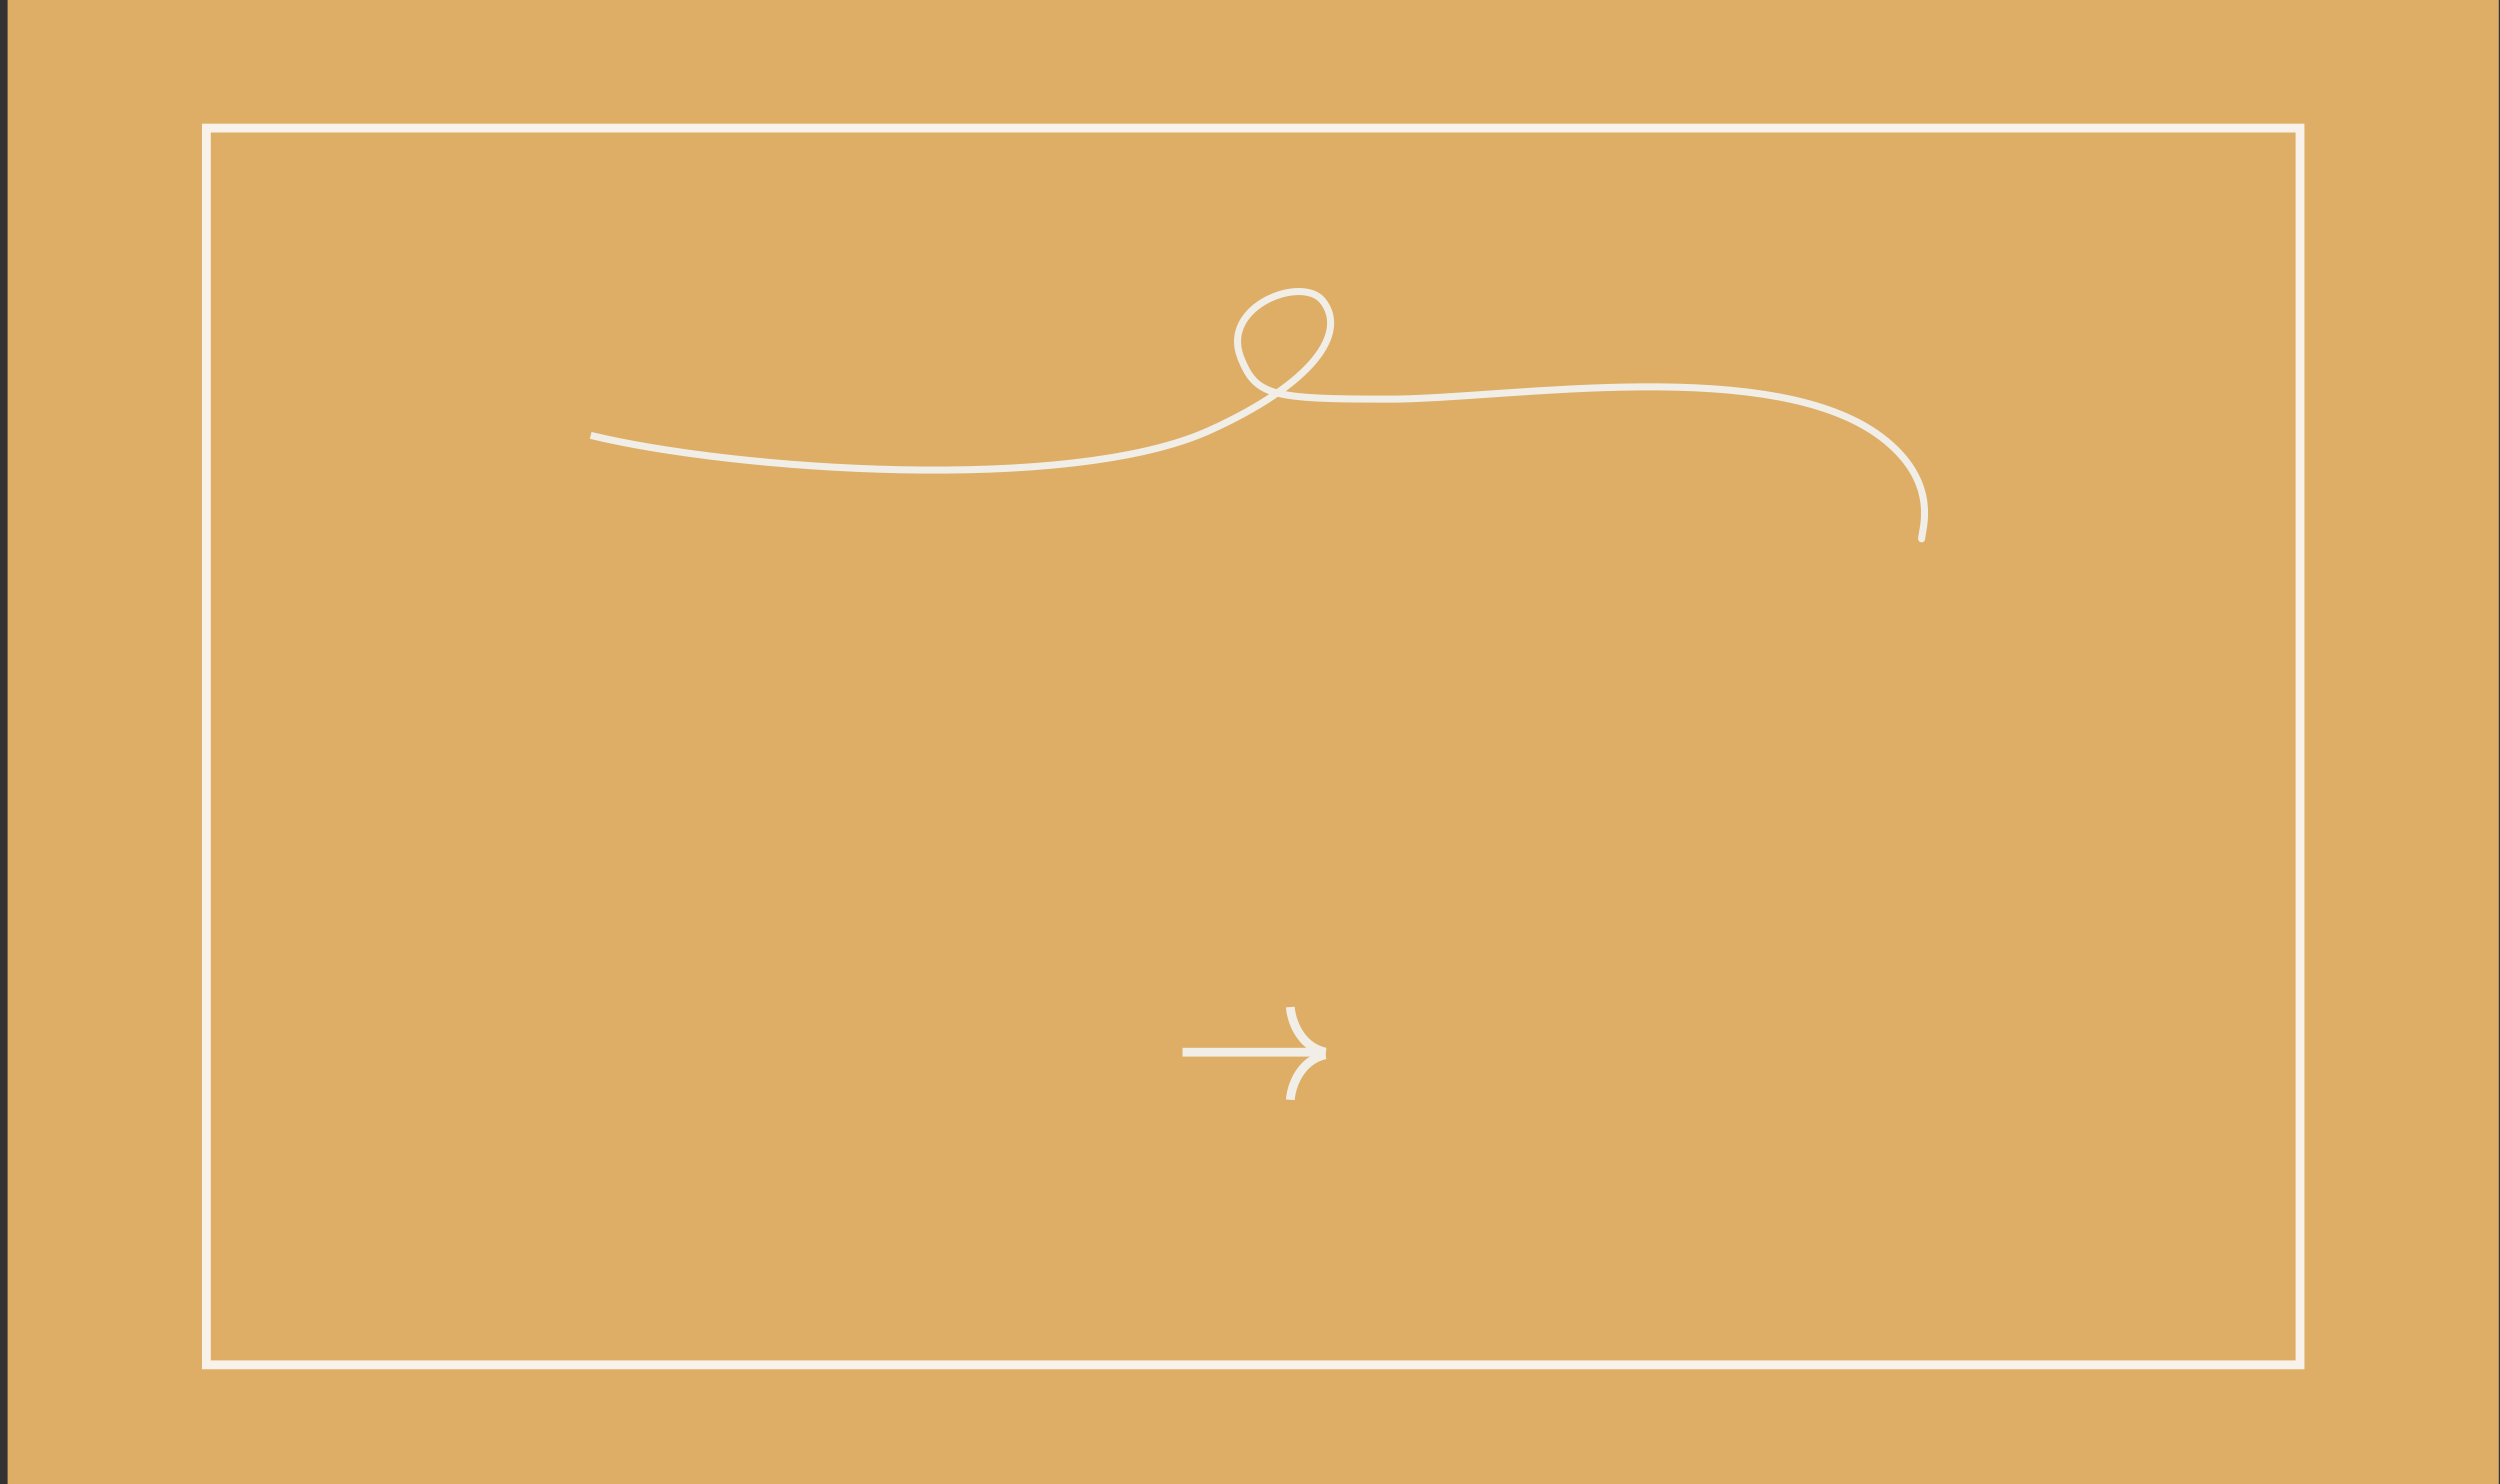
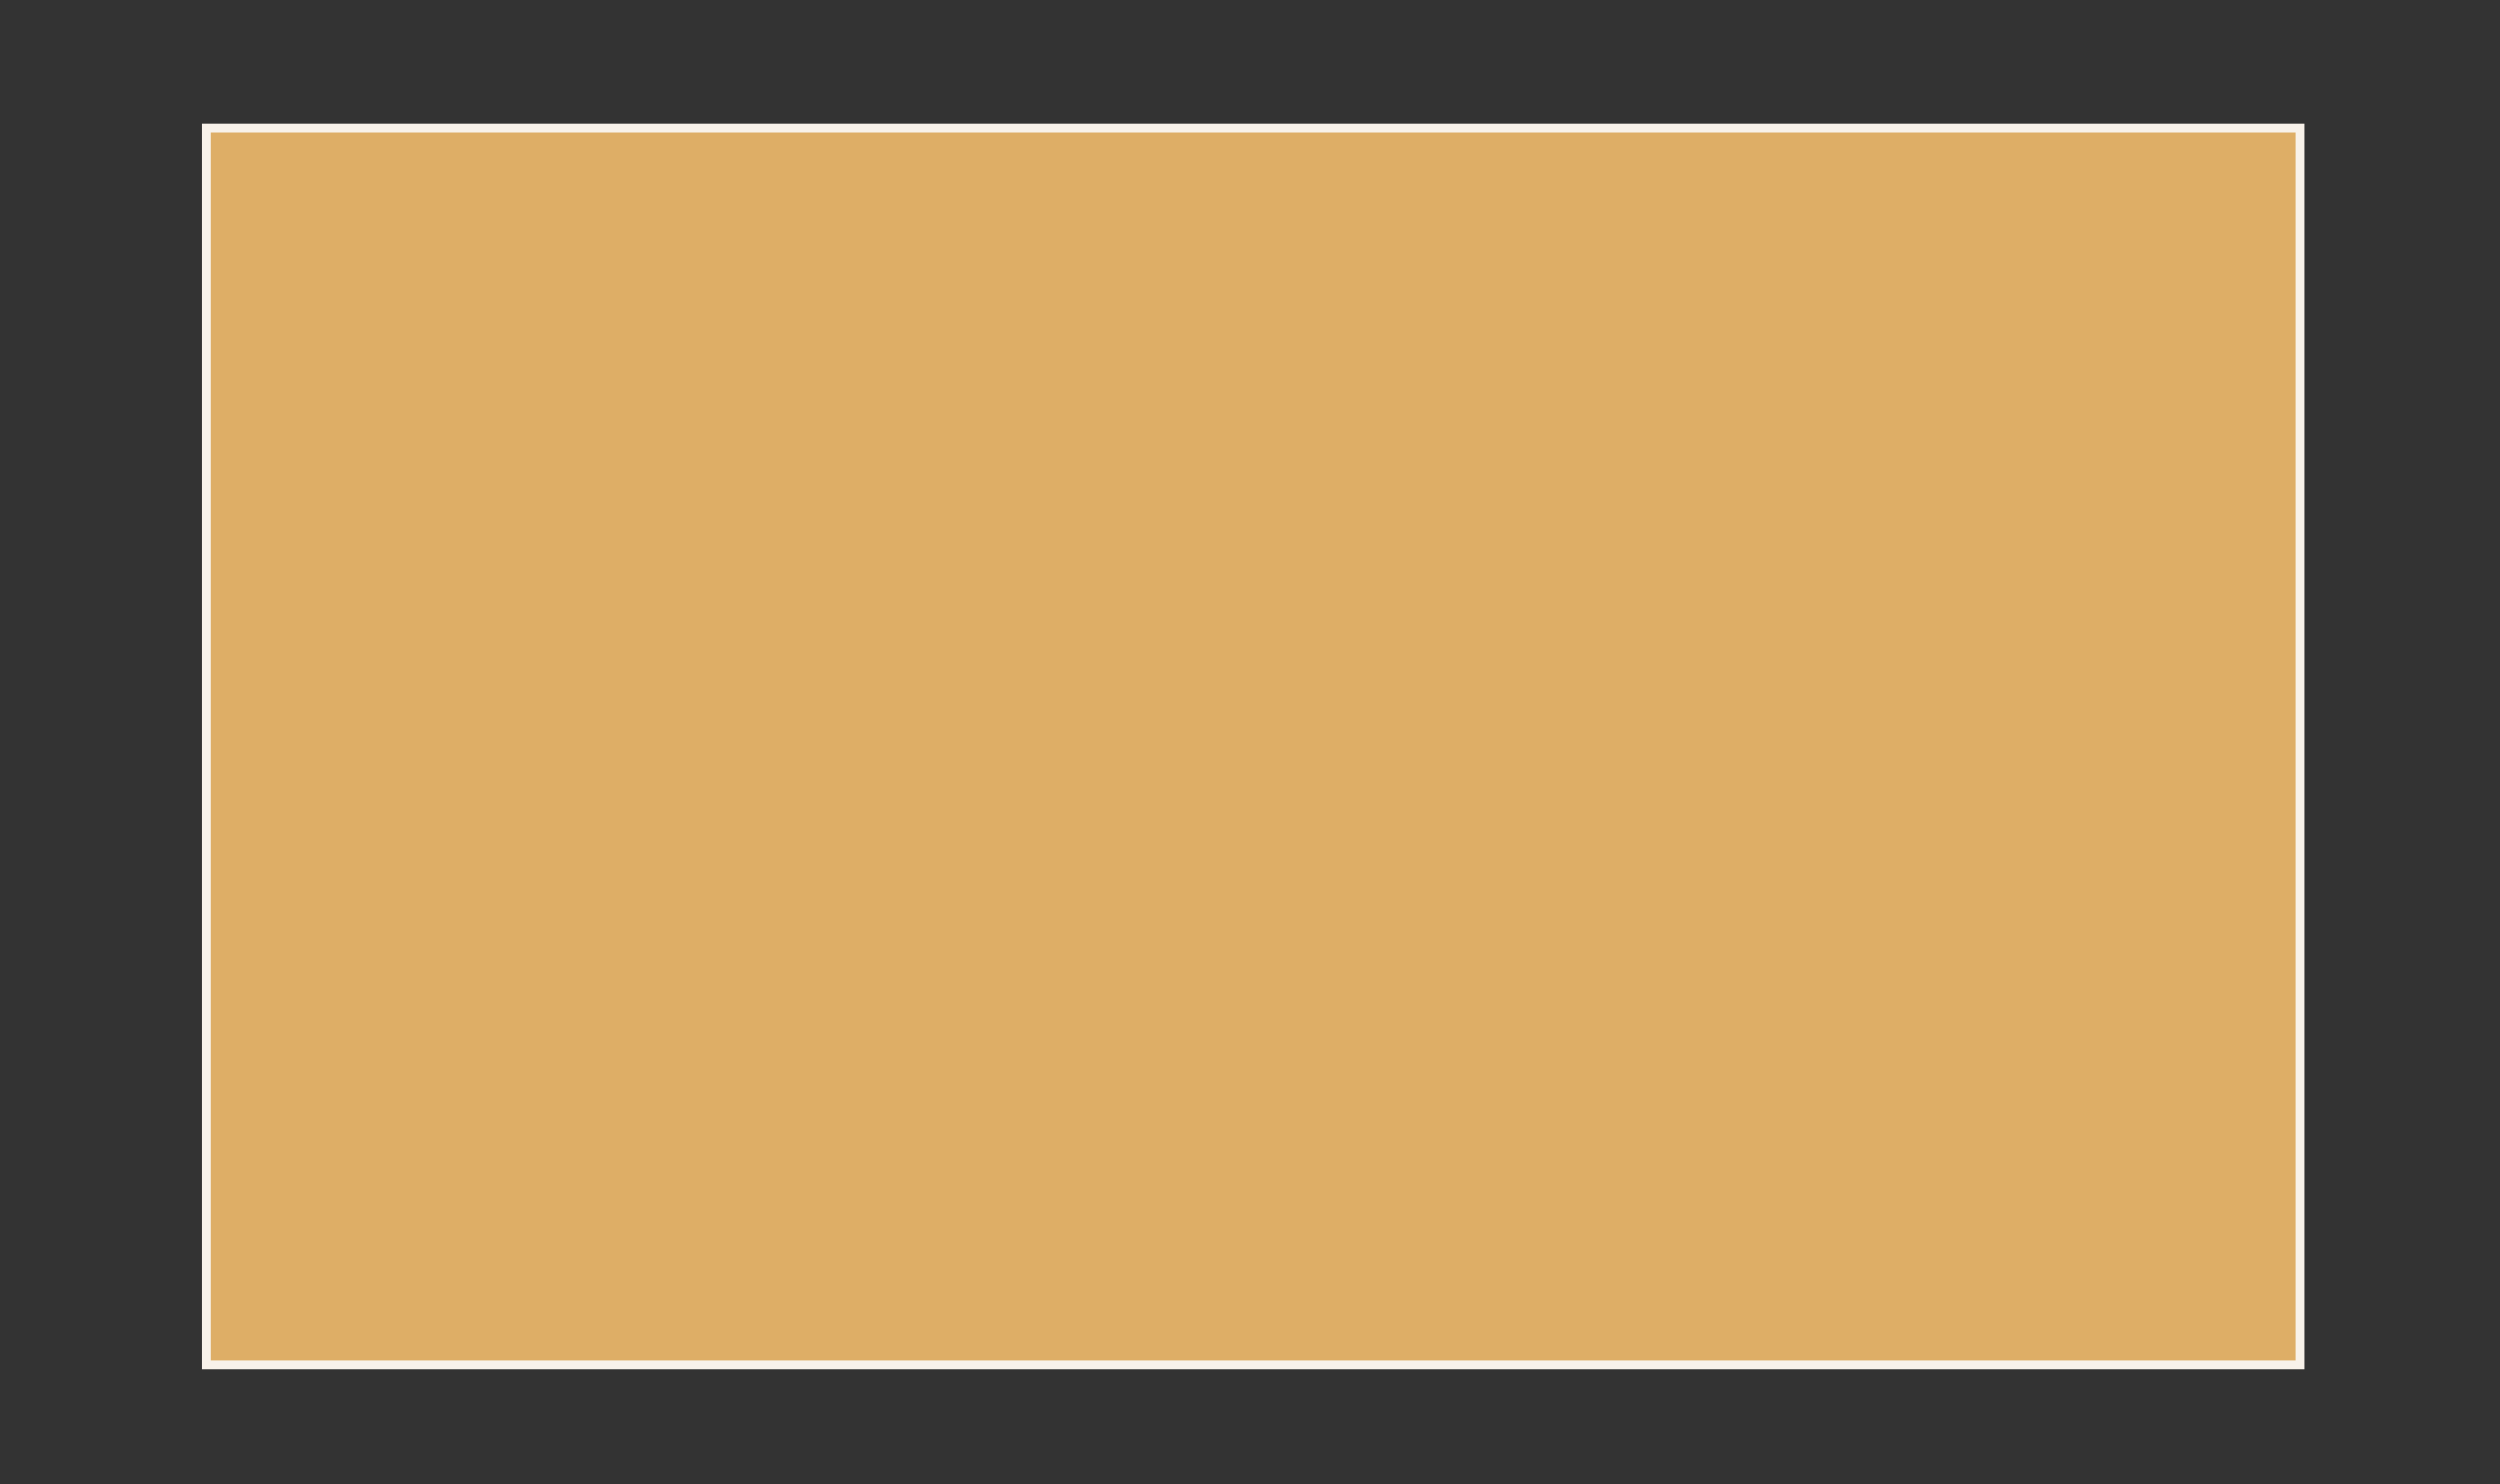
<svg xmlns="http://www.w3.org/2000/svg" width="283" height="168" viewBox="0 0 283 168" fill="none">
  <rect x="0" y="0" width="283" height="168" fill="#333333" stroke="none" />
-   <rect x="0.861" width="282" height="168" fill="#DEAE66" />
  <rect x="23.361" y="14.5" width="237" height="140" fill="#DEAE66" stroke="#F8F2EA" />
-   <path d="M136.979 48.7L136.814 48.336L136.979 48.7ZM149.728 34.053L150.042 33.804L149.728 34.053ZM140.456 40.495L140.828 40.348L140.456 40.495ZM213.472 49.871L213.218 50.181L213.472 49.871ZM217.128 61C217.128 61.221 217.307 61.4 217.528 61.4C217.749 61.4 217.928 61.221 217.928 61H217.128ZM66.767 49.673C74.819 51.634 88.391 53.304 101.942 53.577C115.475 53.85 129.078 52.733 137.145 49.064L136.814 48.336C128.927 51.923 115.487 53.05 101.958 52.777C88.447 52.505 74.936 50.839 66.956 48.896L66.767 49.673ZM137.145 49.064C142.963 46.417 146.938 43.64 149.095 41.027C150.175 39.718 150.817 38.428 150.985 37.198C151.153 35.955 150.832 34.803 150.042 33.804L149.414 34.301C150.073 35.133 150.331 36.068 150.192 37.09C150.051 38.126 149.499 39.281 148.478 40.517C146.433 42.995 142.585 45.71 136.814 48.336L137.145 49.064ZM150.042 33.804C149.354 32.936 148.193 32.591 146.972 32.6C145.742 32.61 144.374 32.977 143.164 33.627C141.955 34.276 140.873 35.224 140.247 36.42C139.614 37.629 139.461 39.069 140.084 40.643L140.828 40.348C140.292 38.994 140.429 37.797 140.956 36.791C141.489 35.773 142.434 34.927 143.543 34.332C144.651 33.737 145.891 33.409 146.979 33.4C148.076 33.392 148.943 33.705 149.414 34.301L150.042 33.804ZM140.084 40.643C140.519 41.742 140.974 42.636 141.643 43.336C142.32 44.044 143.188 44.525 144.4 44.854C146.785 45.501 150.621 45.585 157.261 45.585V44.785C150.573 44.785 146.866 44.694 144.61 44.082C143.501 43.781 142.774 43.361 142.222 42.783C141.661 42.197 141.252 41.419 140.828 40.348L140.084 40.643ZM157.261 45.585C160.611 45.585 165.048 45.254 169.983 44.916C174.927 44.577 180.385 44.23 185.804 44.194C191.224 44.157 196.592 44.431 201.355 45.331C206.122 46.231 210.249 47.751 213.218 50.181L213.725 49.562C210.609 47.012 206.334 45.457 201.503 44.545C196.669 43.632 191.243 43.357 185.798 43.394C180.352 43.43 174.872 43.779 169.928 44.117C164.976 44.457 160.576 44.785 157.261 44.785V45.585ZM213.218 50.181C216.197 52.619 217.159 55.064 217.396 56.995C217.515 57.967 217.452 58.822 217.358 59.498C217.311 59.837 217.256 60.129 217.211 60.375C217.169 60.604 217.128 60.833 217.128 61H217.928C217.928 60.923 217.951 60.777 217.998 60.518C218.042 60.277 218.1 59.967 218.15 59.608C218.251 58.888 218.32 57.96 218.19 56.897C217.927 54.759 216.861 52.128 213.725 49.562L213.218 50.181Z" fill="#F0EEE7" />
-   <path d="M150.037 119.392C147.086 120.073 146.159 123.081 146.064 124.5" stroke="#F0EEE7" />
-   <path d="M133.861 119.108H150.037C147.086 118.427 146.159 115.419 146.064 114" stroke="#F0EEE7" />
</svg>